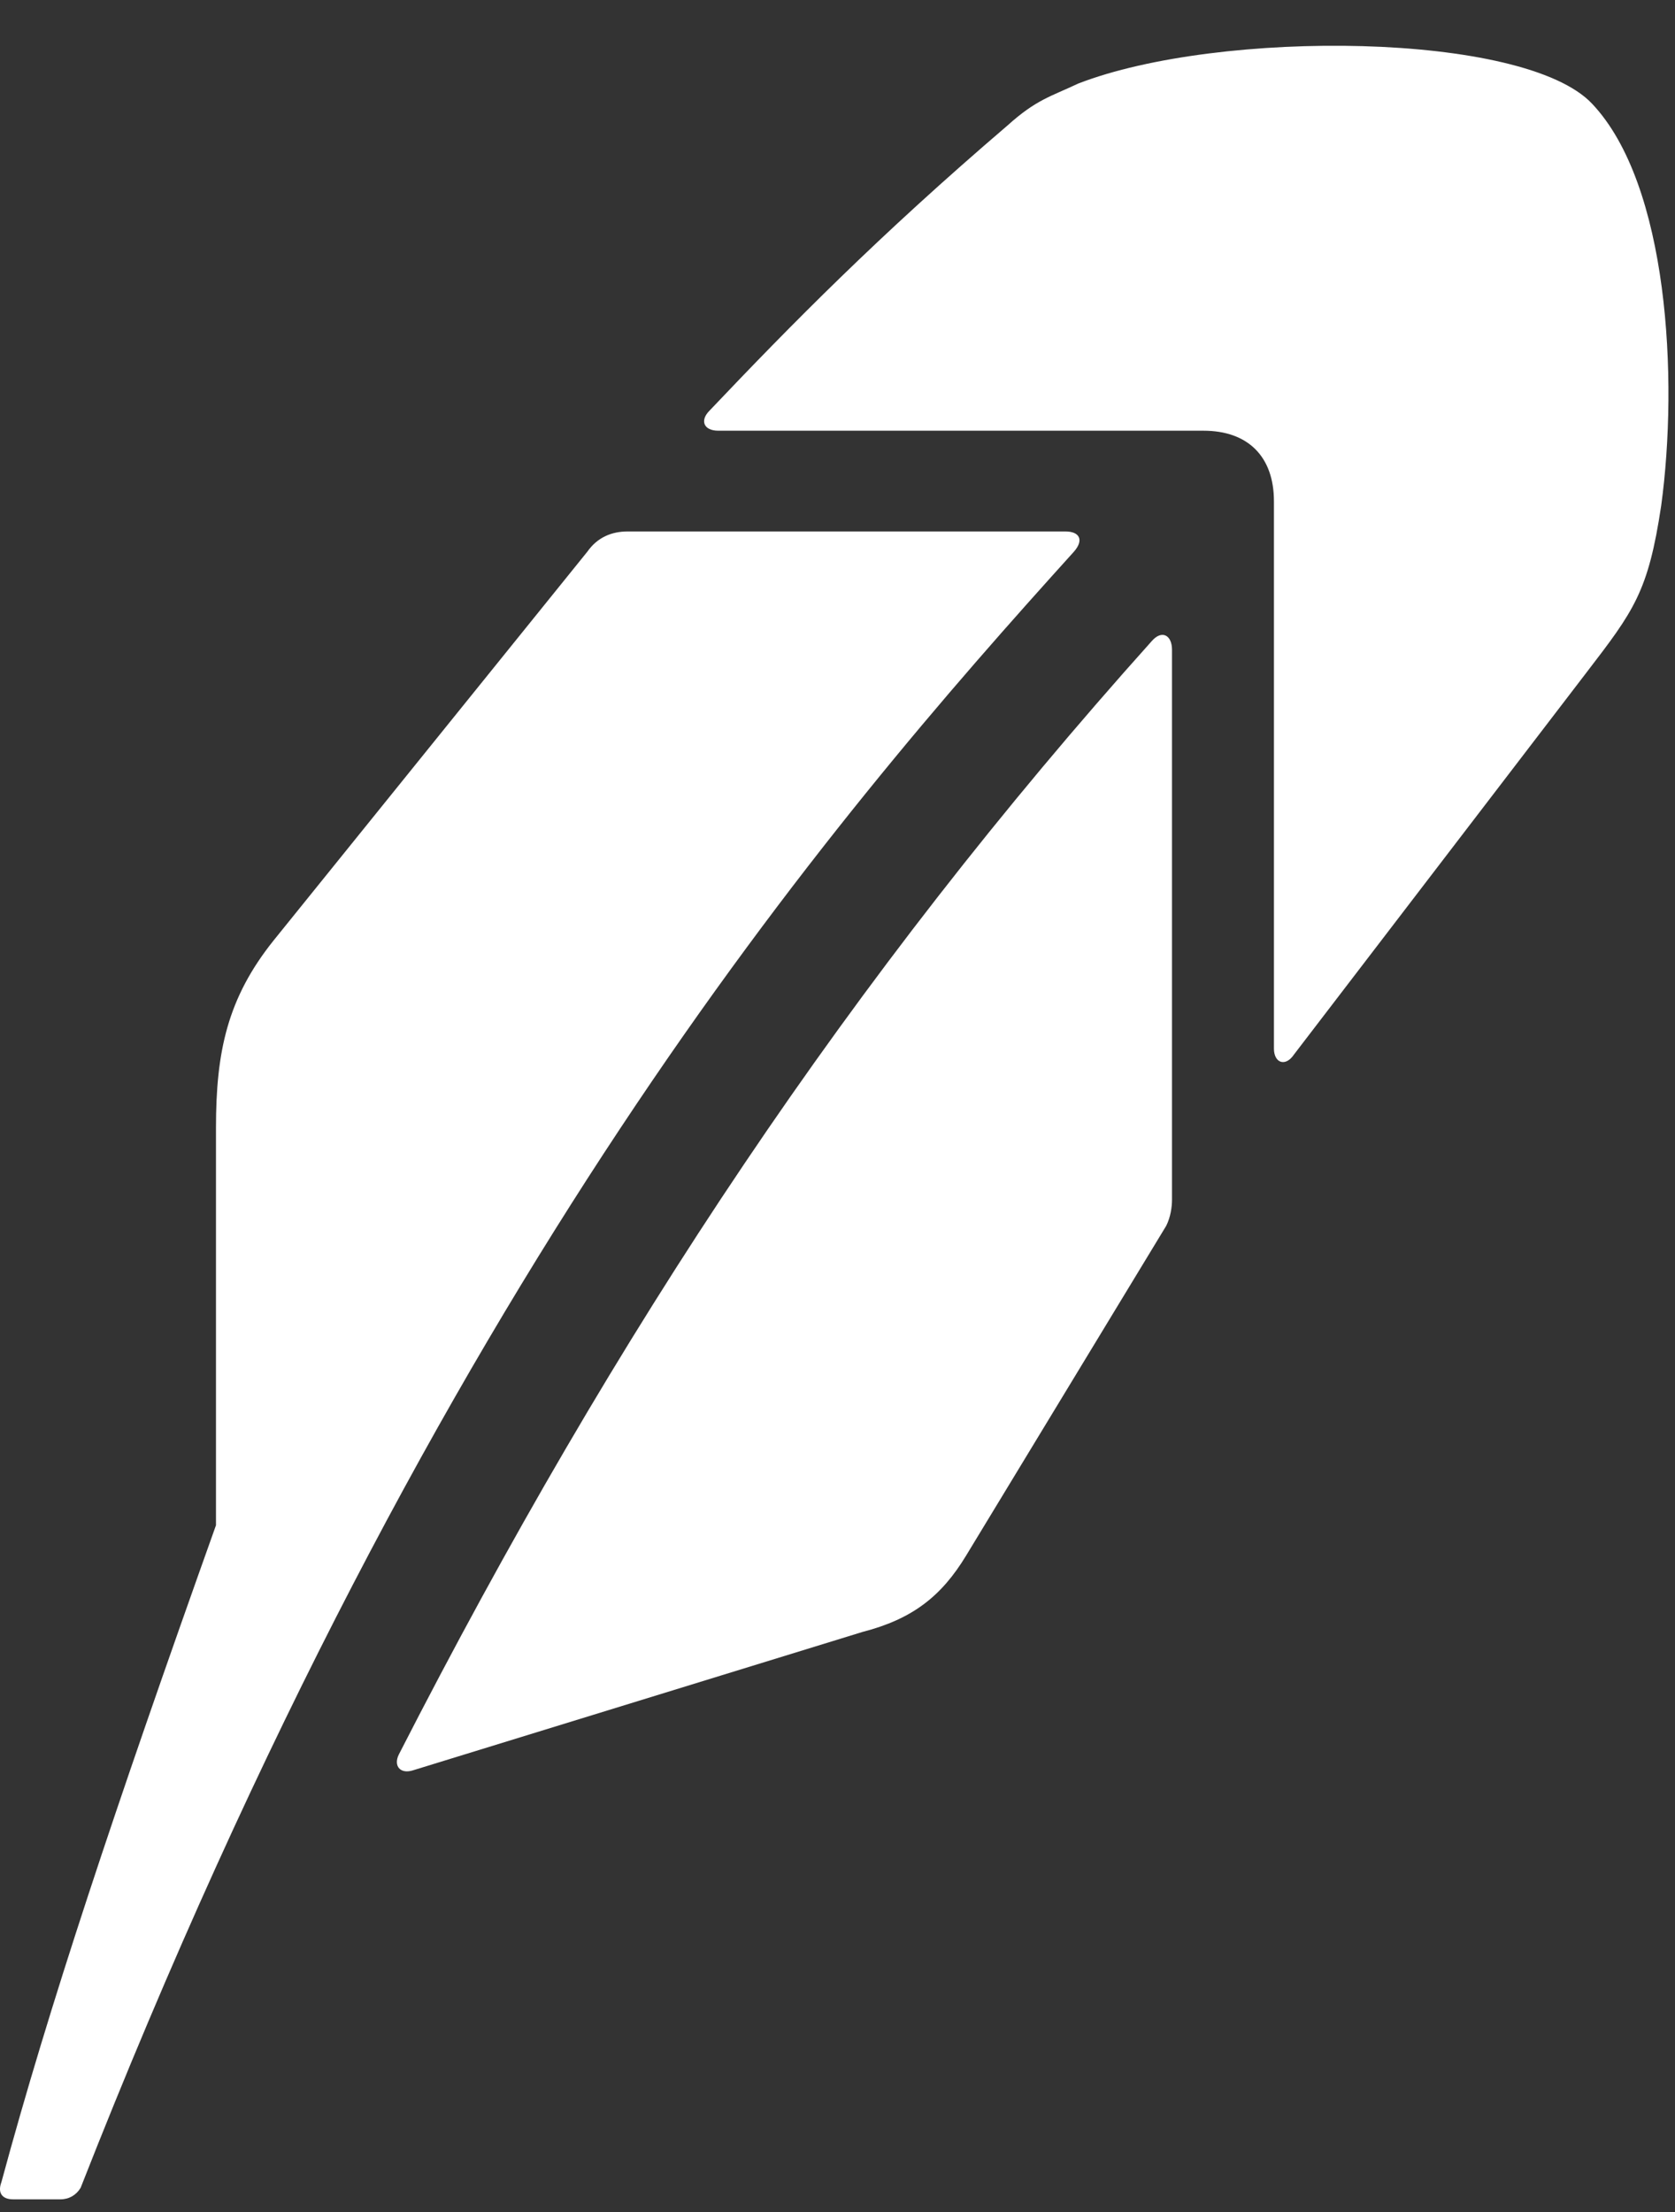
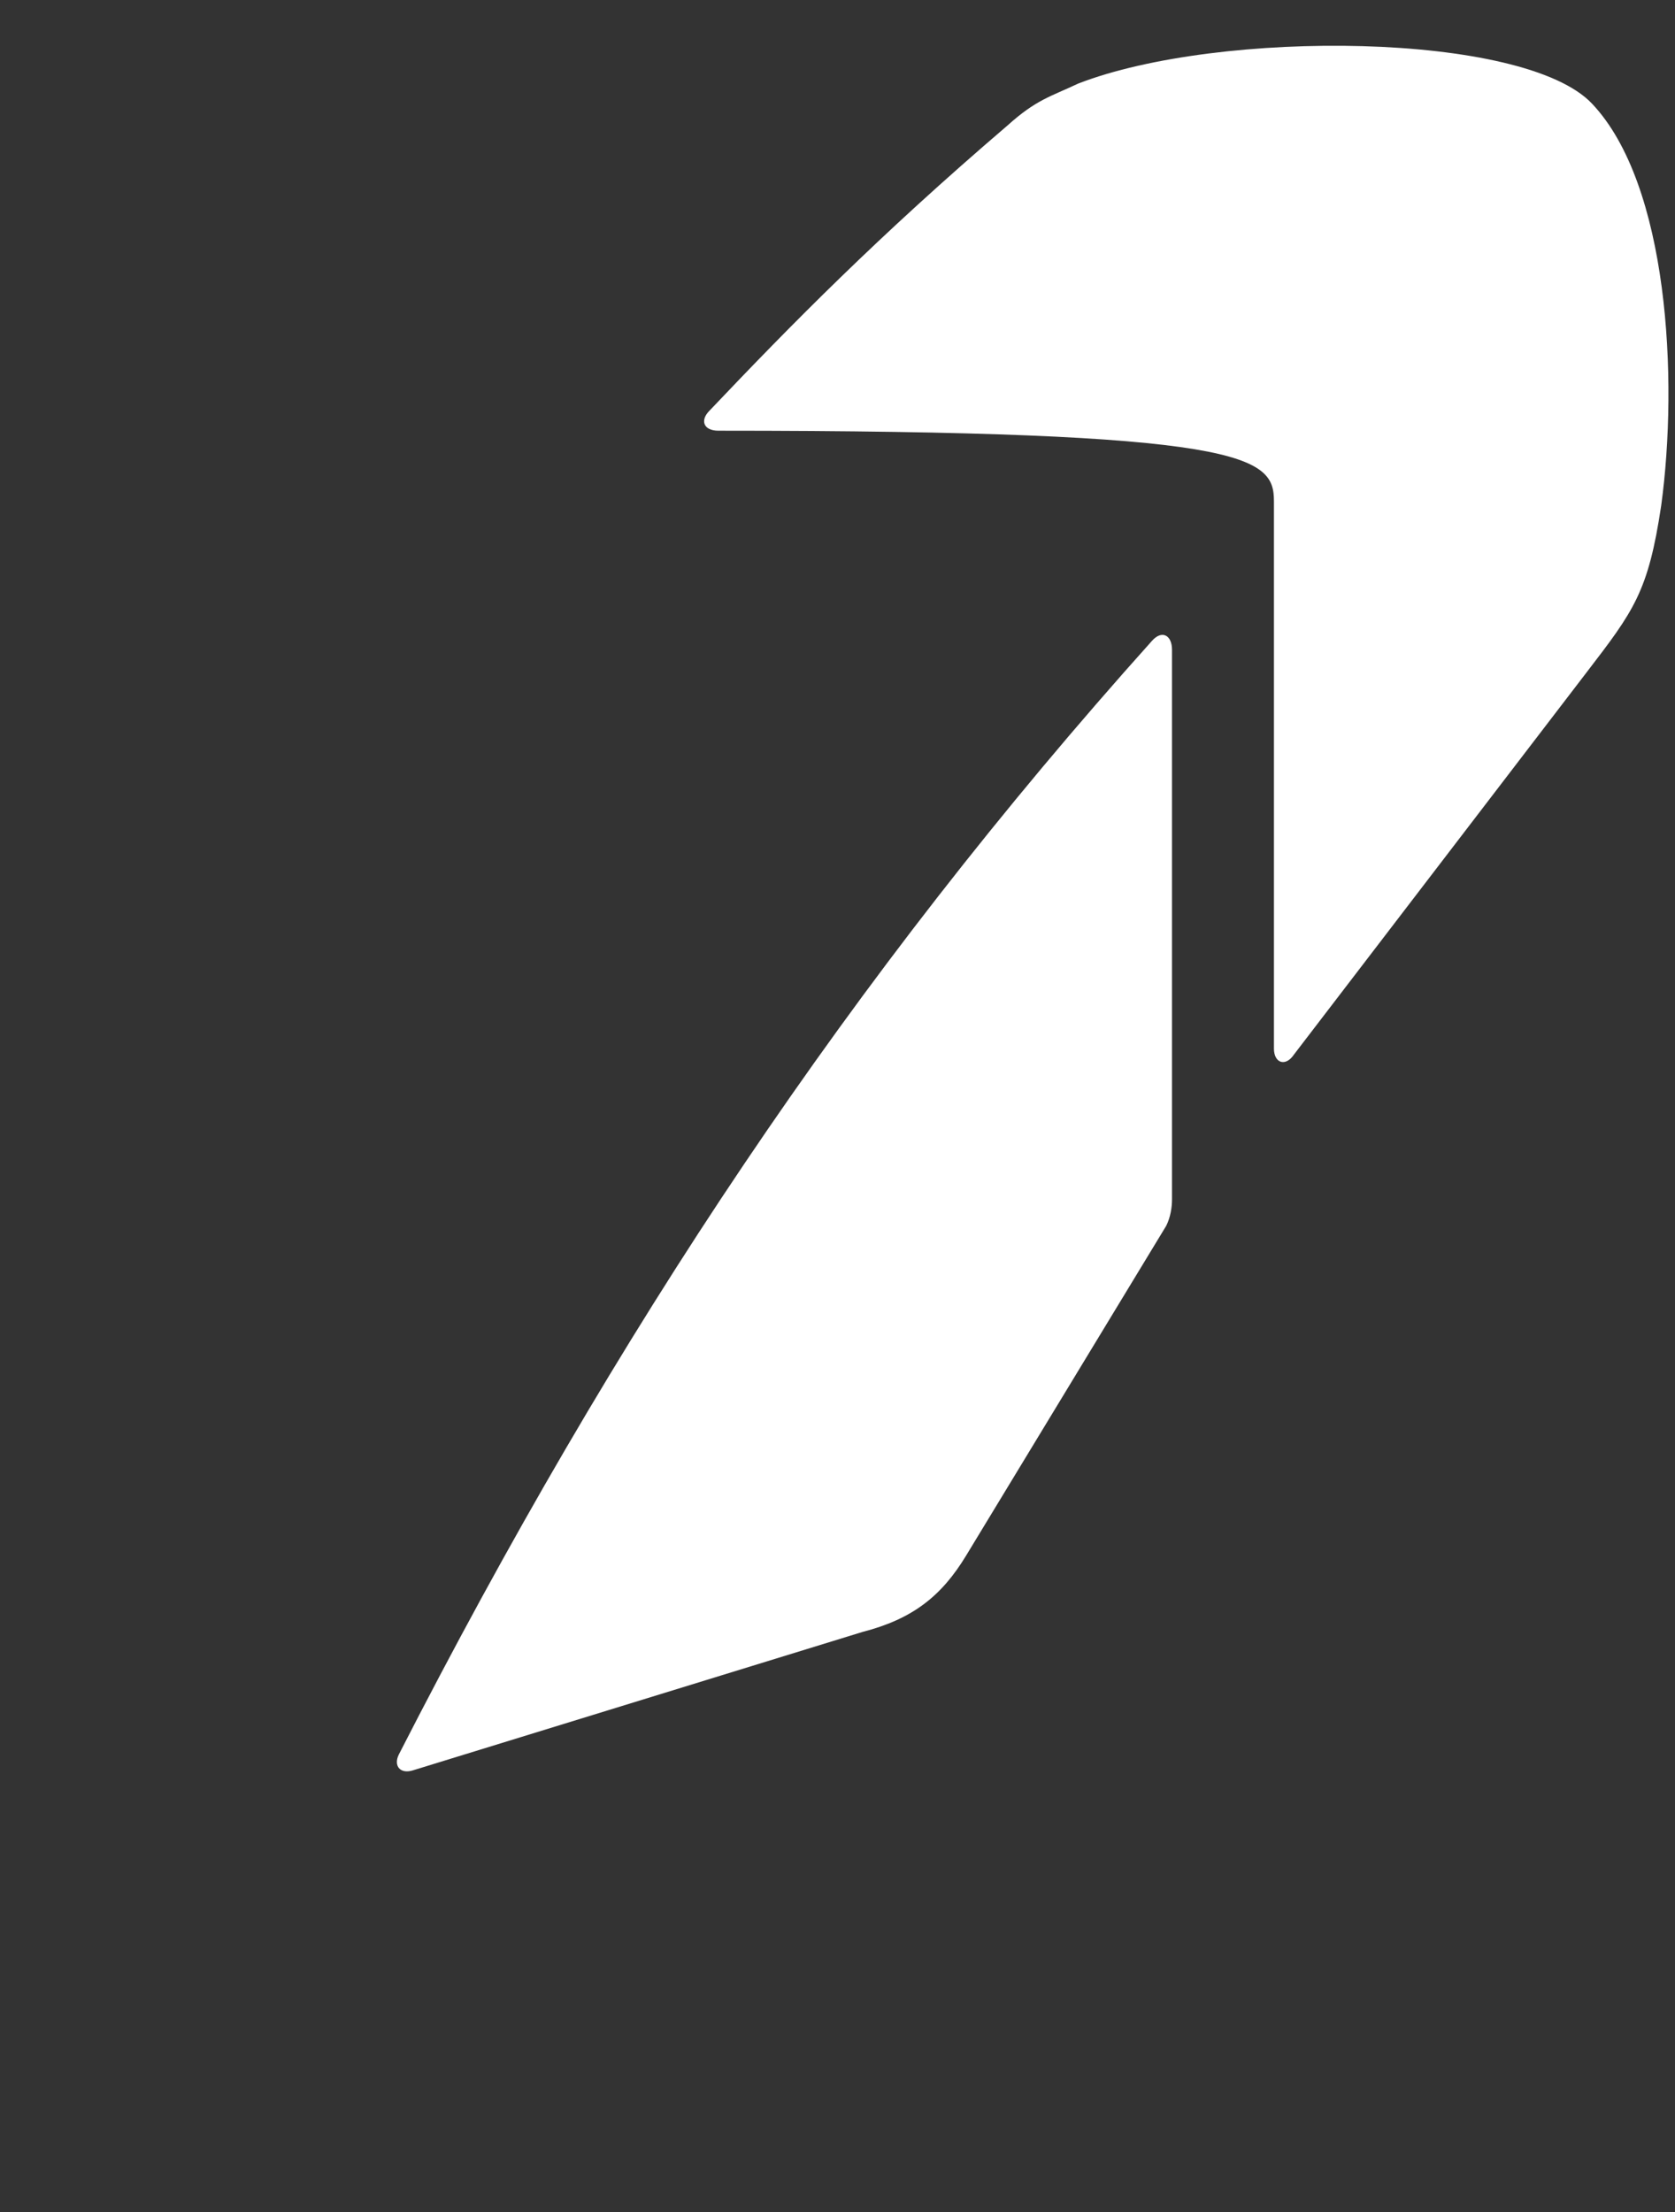
<svg xmlns="http://www.w3.org/2000/svg" fill="none" viewBox="0 0 50 66" height="66" width="50">
  <rect x="0" y="0" width="50" height="66" fill="#333333" stroke="none" />
-   <path fill="#ffffff" d="M31.802 15.857H18.737C18.265 15.857 17.835 16.029 17.534 16.459L8.166 28.062C6.79 29.781 6.447 31.371 6.447 33.649V45.51C3.395 54.062 1.461 59.864 0.043 65.106C-0.086 65.45 0.086 65.622 0.387 65.622H1.805C2.063 65.622 2.278 65.493 2.407 65.278C13.108 38.032 24.754 24.538 32.059 16.459C32.36 16.115 32.231 15.857 31.802 15.857Z" />
-   <path fill="#ffffff" d="M32.184 2.494C31.367 2.881 30.937 2.967 30.078 3.741C26.21 7.05 23.632 9.671 21.182 12.25C20.881 12.55 21.01 12.851 21.44 12.851H35.922C37.255 12.851 38.028 13.625 38.028 14.957V31.287C38.028 31.717 38.372 31.846 38.63 31.459L47.354 20.071C48.772 18.223 49.202 17.664 49.588 15.086C50.104 11.304 49.803 5.503 47.526 3.096C45.506 0.947 36.395 0.861 32.184 2.494Z" />
+   <path fill="#ffffff" d="M32.184 2.494C31.367 2.881 30.937 2.967 30.078 3.741C26.21 7.05 23.632 9.671 21.182 12.25C20.881 12.55 21.01 12.851 21.44 12.851C37.255 12.851 38.028 13.625 38.028 14.957V31.287C38.028 31.717 38.372 31.846 38.63 31.459L47.354 20.071C48.772 18.223 49.202 17.664 49.588 15.086C50.104 11.304 49.803 5.503 47.526 3.096C45.506 0.947 36.395 0.861 32.184 2.494Z" />
  <path fill="#ffffff" d="M34.383 19.126C25.401 29.139 18.396 39.668 11.907 52.346C11.735 52.69 11.95 52.947 12.337 52.819L25.745 48.693C27.249 48.306 28.109 47.618 28.839 46.415L34.813 36.574C34.942 36.316 34.985 36.015 34.985 35.8V19.384C34.985 18.954 34.684 18.782 34.383 19.126Z" />
</svg>